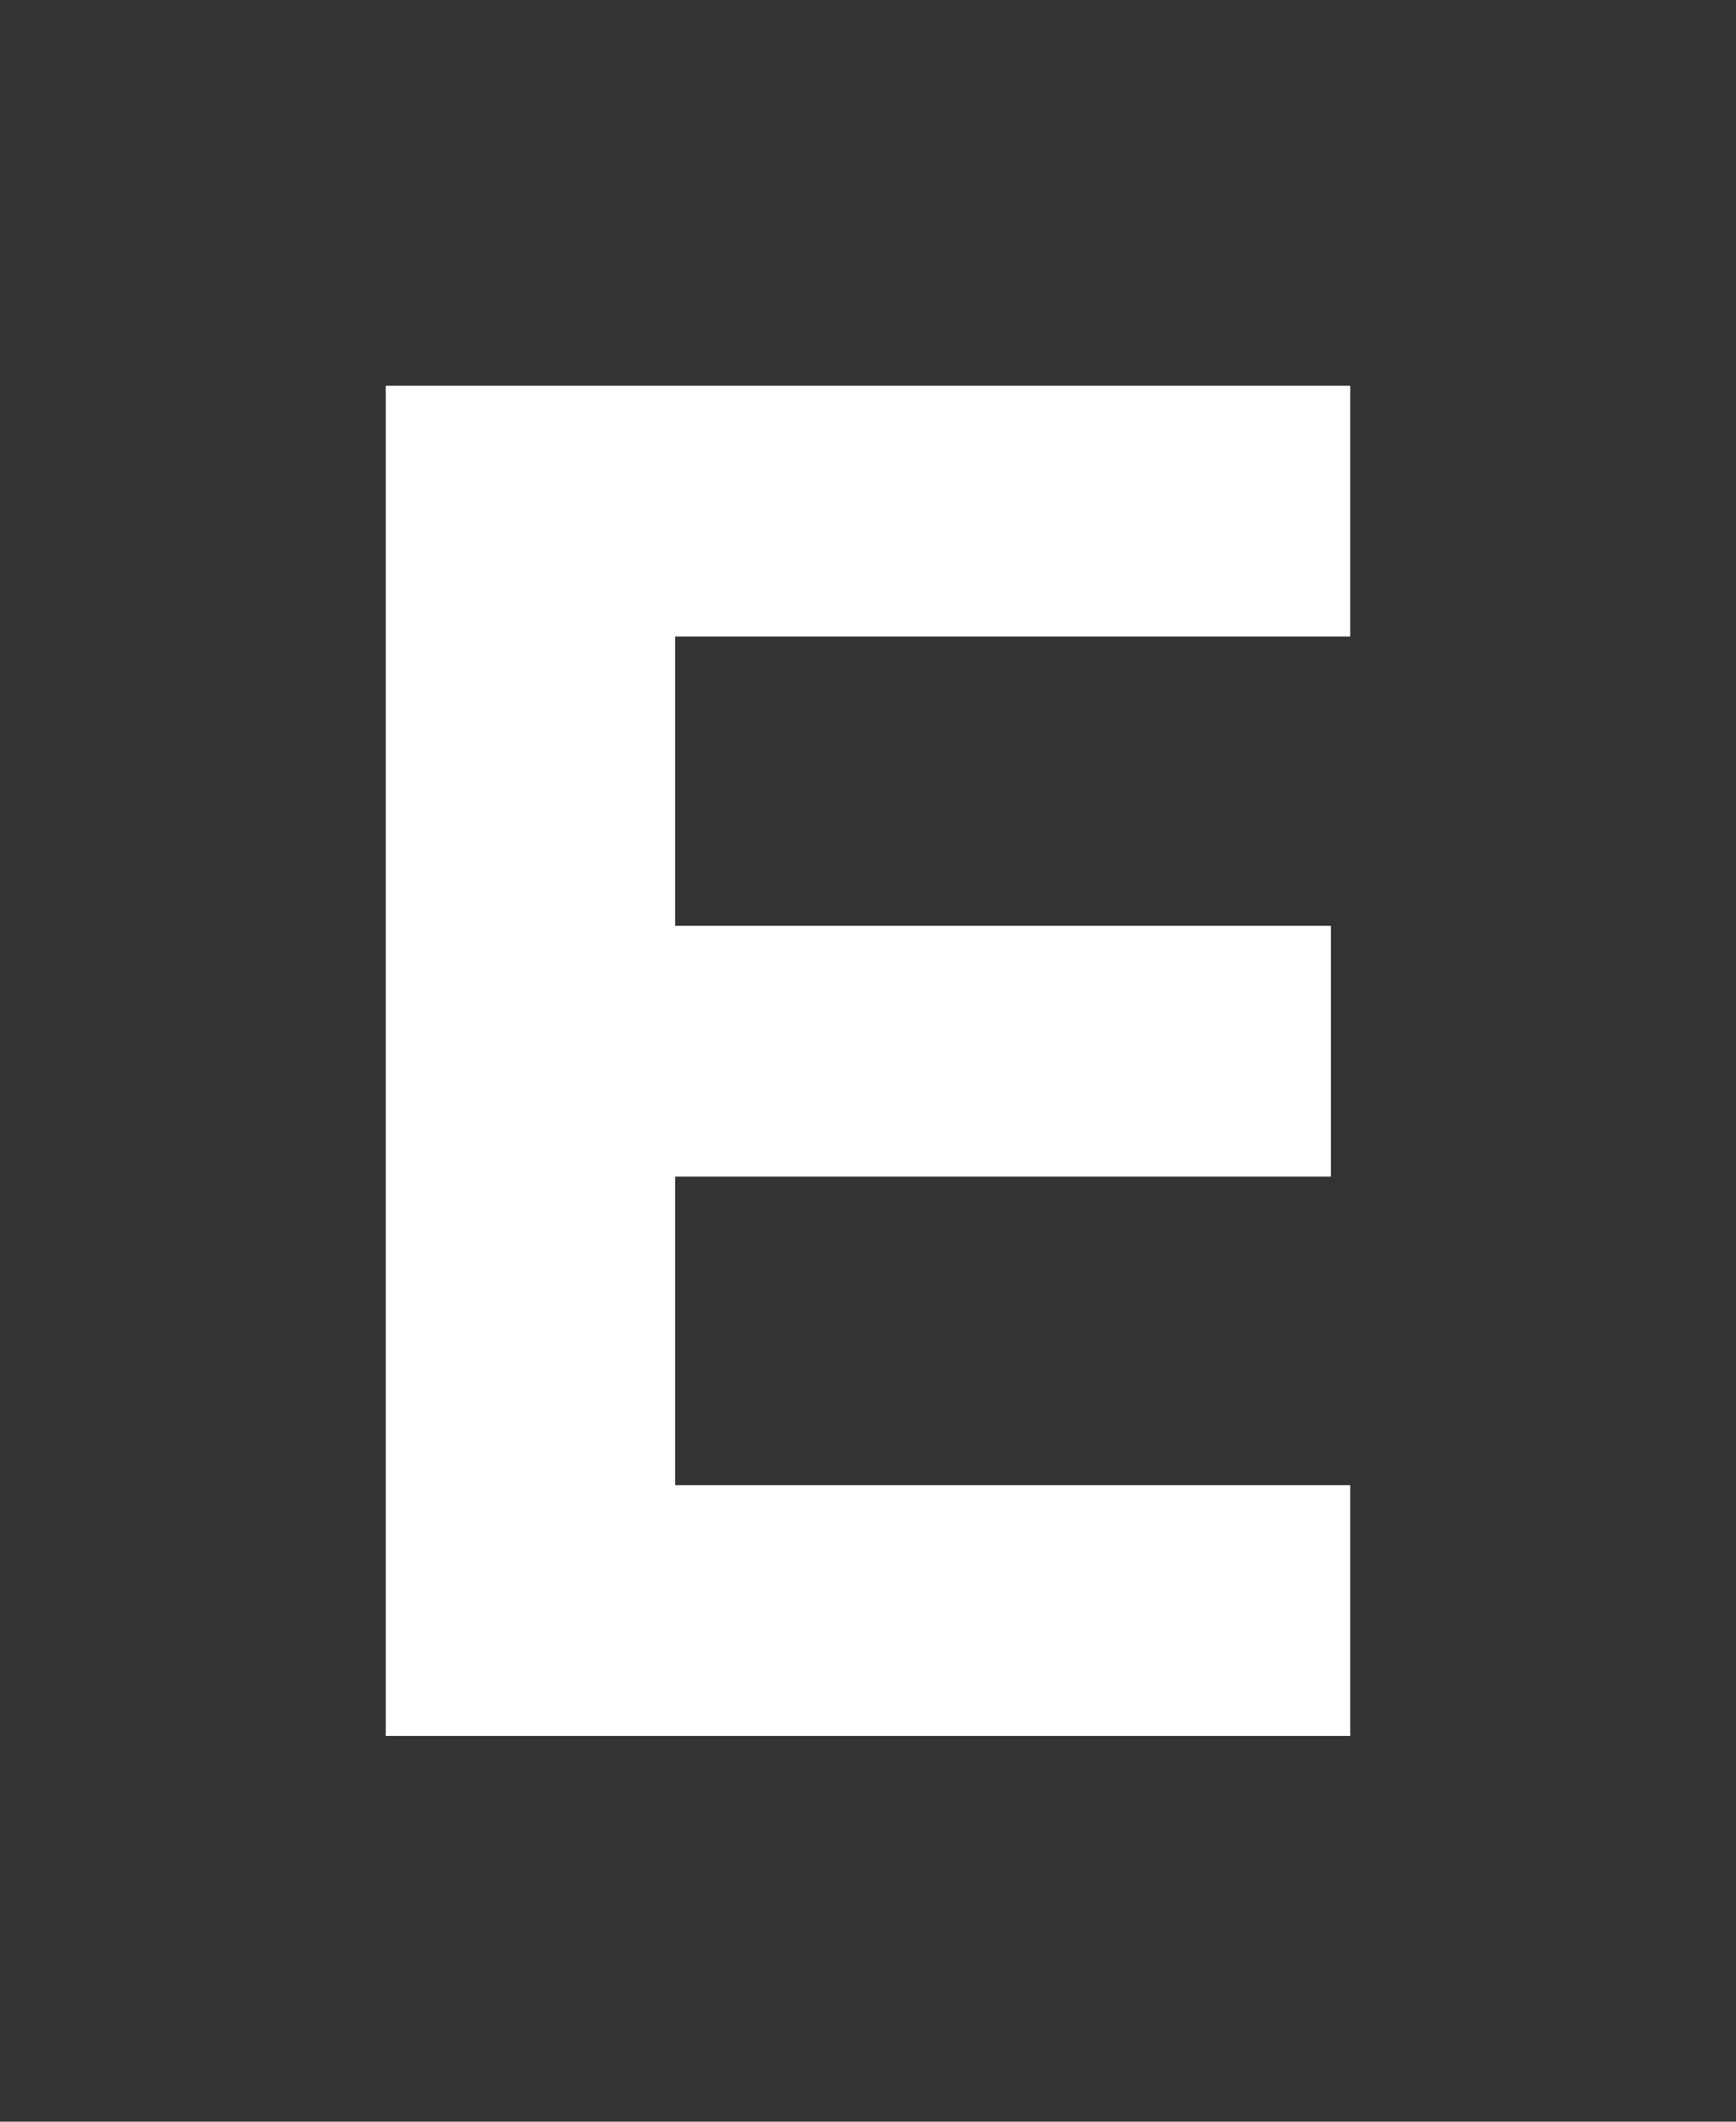
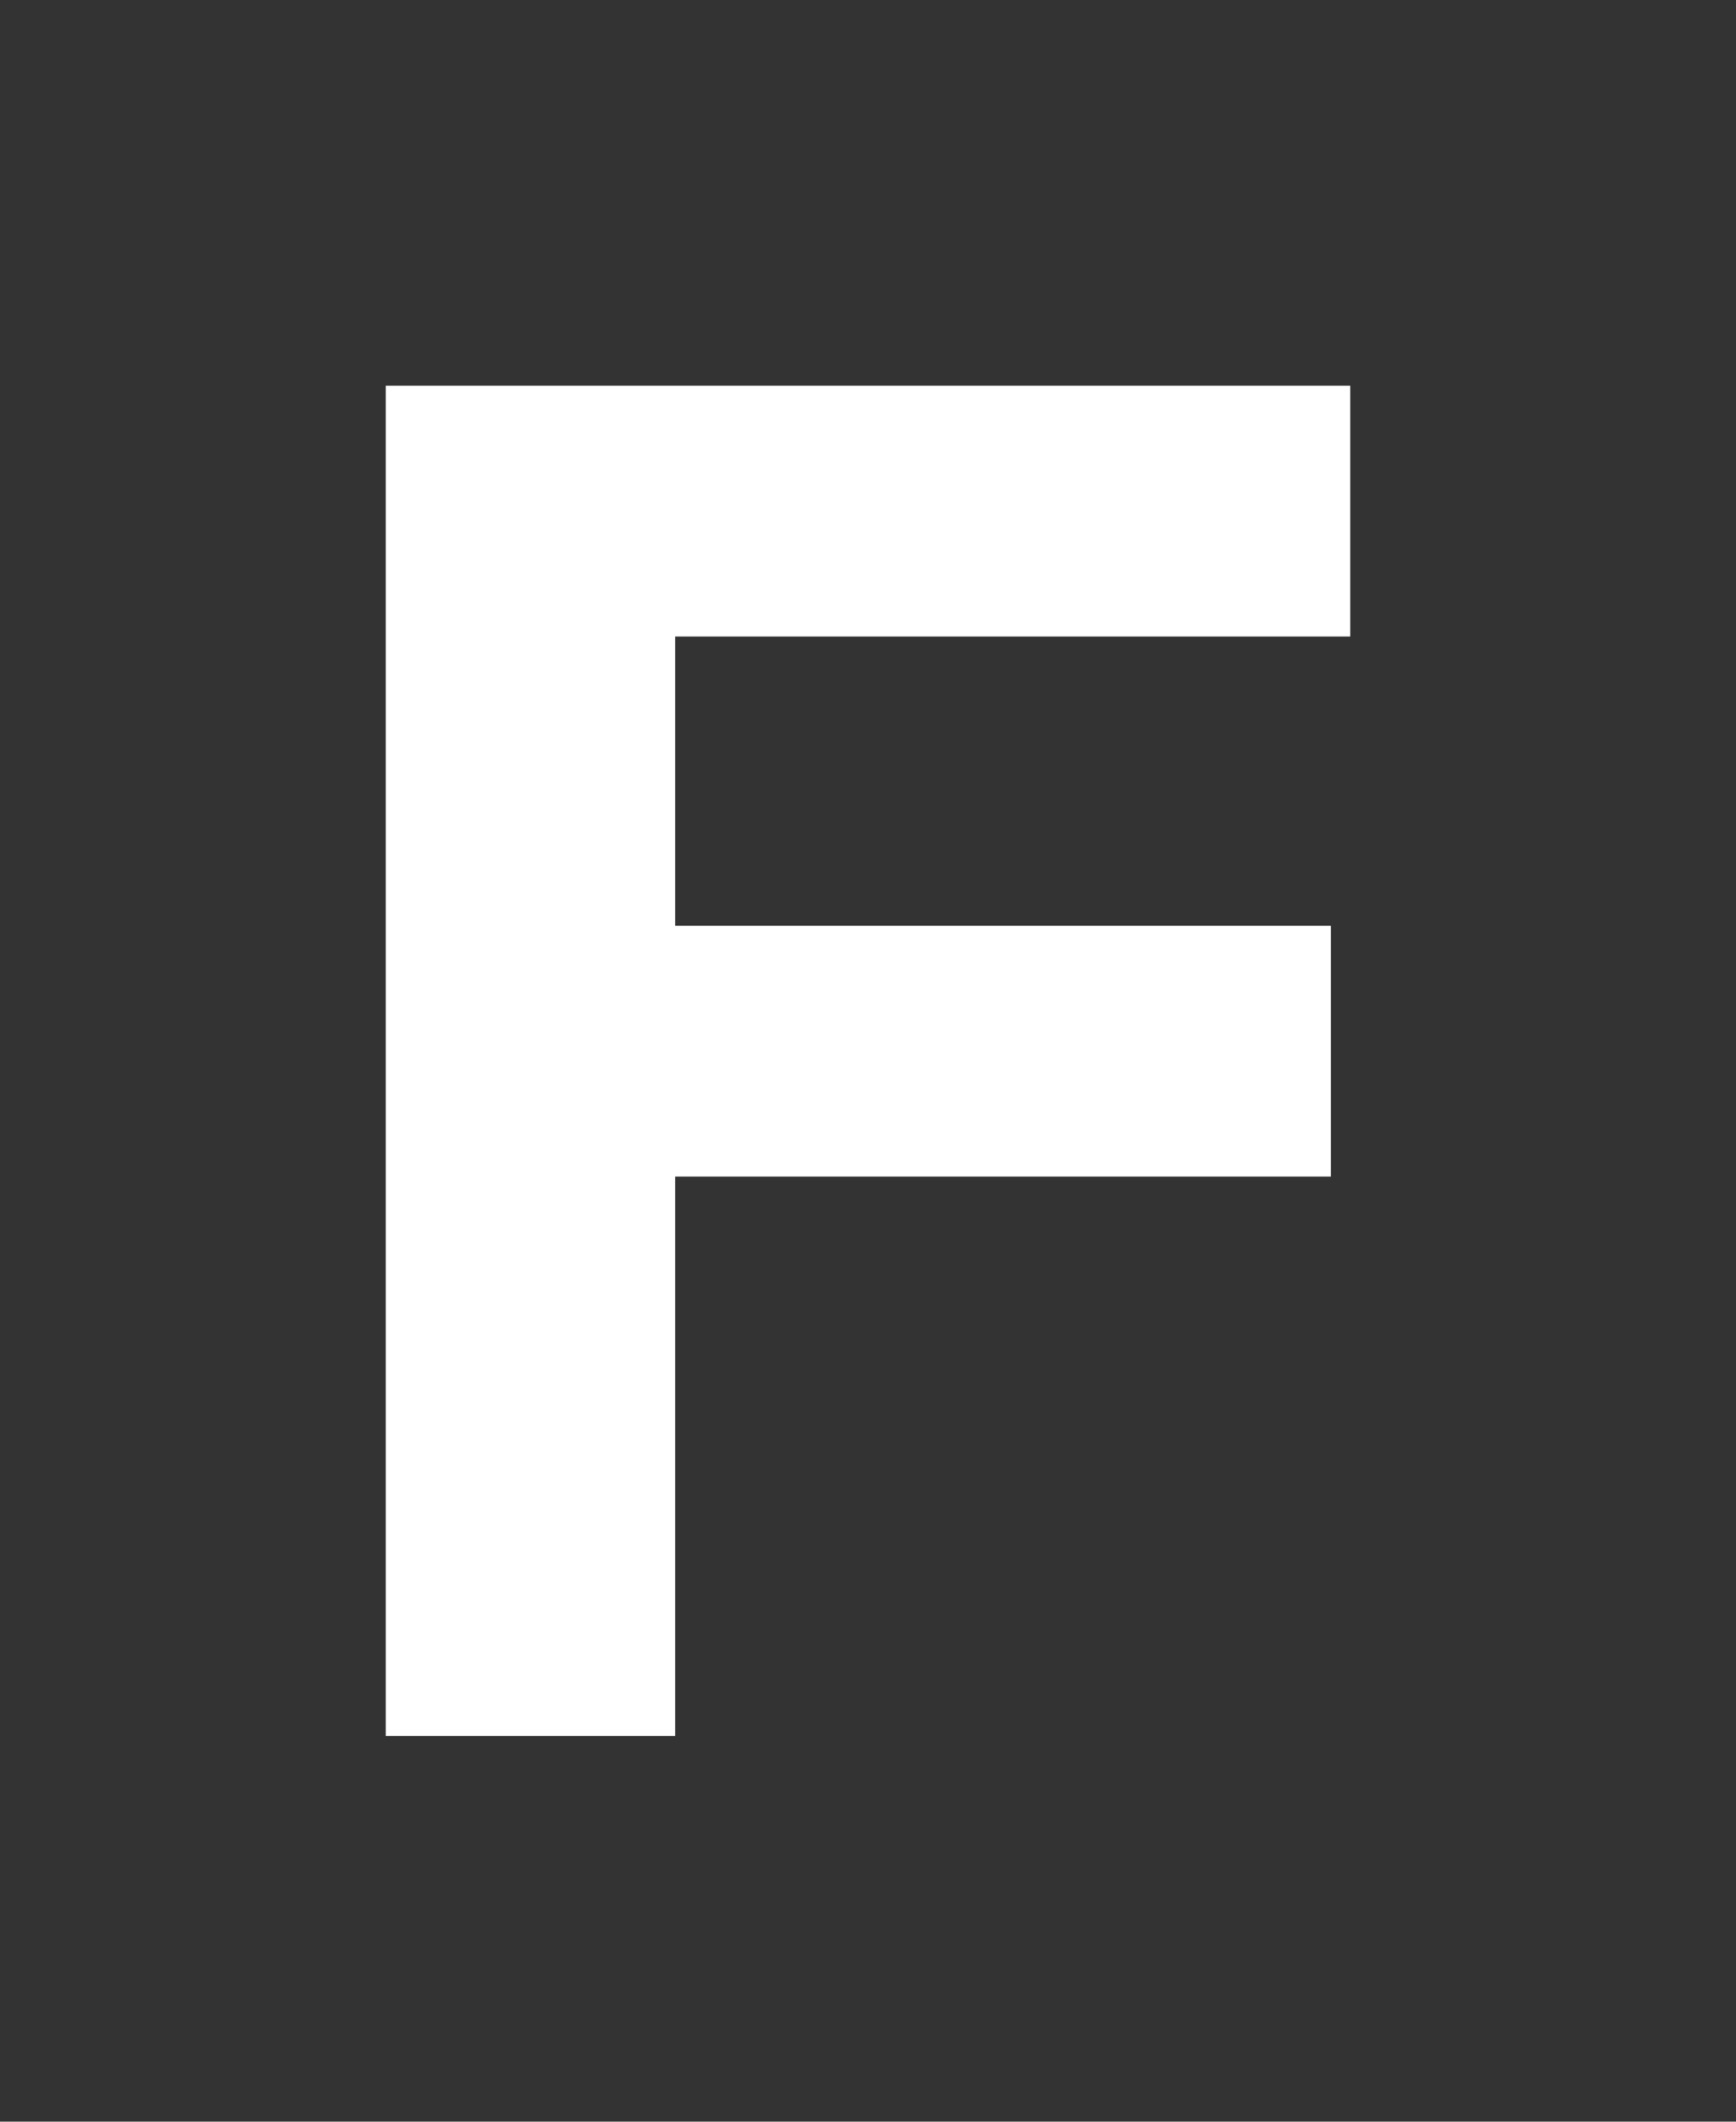
<svg xmlns="http://www.w3.org/2000/svg" version="1.1" id="Layer_1" x="0px" y="0px" viewBox="0 0 9 11" style="enable-background:new 0 0 9 11;" xml:space="preserve">
  <rect x="0" y="0" width="9" height="11" fill="#333333" stroke="none" />
  <style type="text/css">
	.st0{fill:#FFFFFF;}
</style>
-   <path class="st0" d="M7,9H2V2H7v1.3H3.5v1.5h3.4v1.3H3.5v1.6H7V9z" />
+   <path class="st0" d="M7,9H2V2H7v1.3H3.5v1.5h3.4v1.3H3.5v1.6V9z" />
</svg>